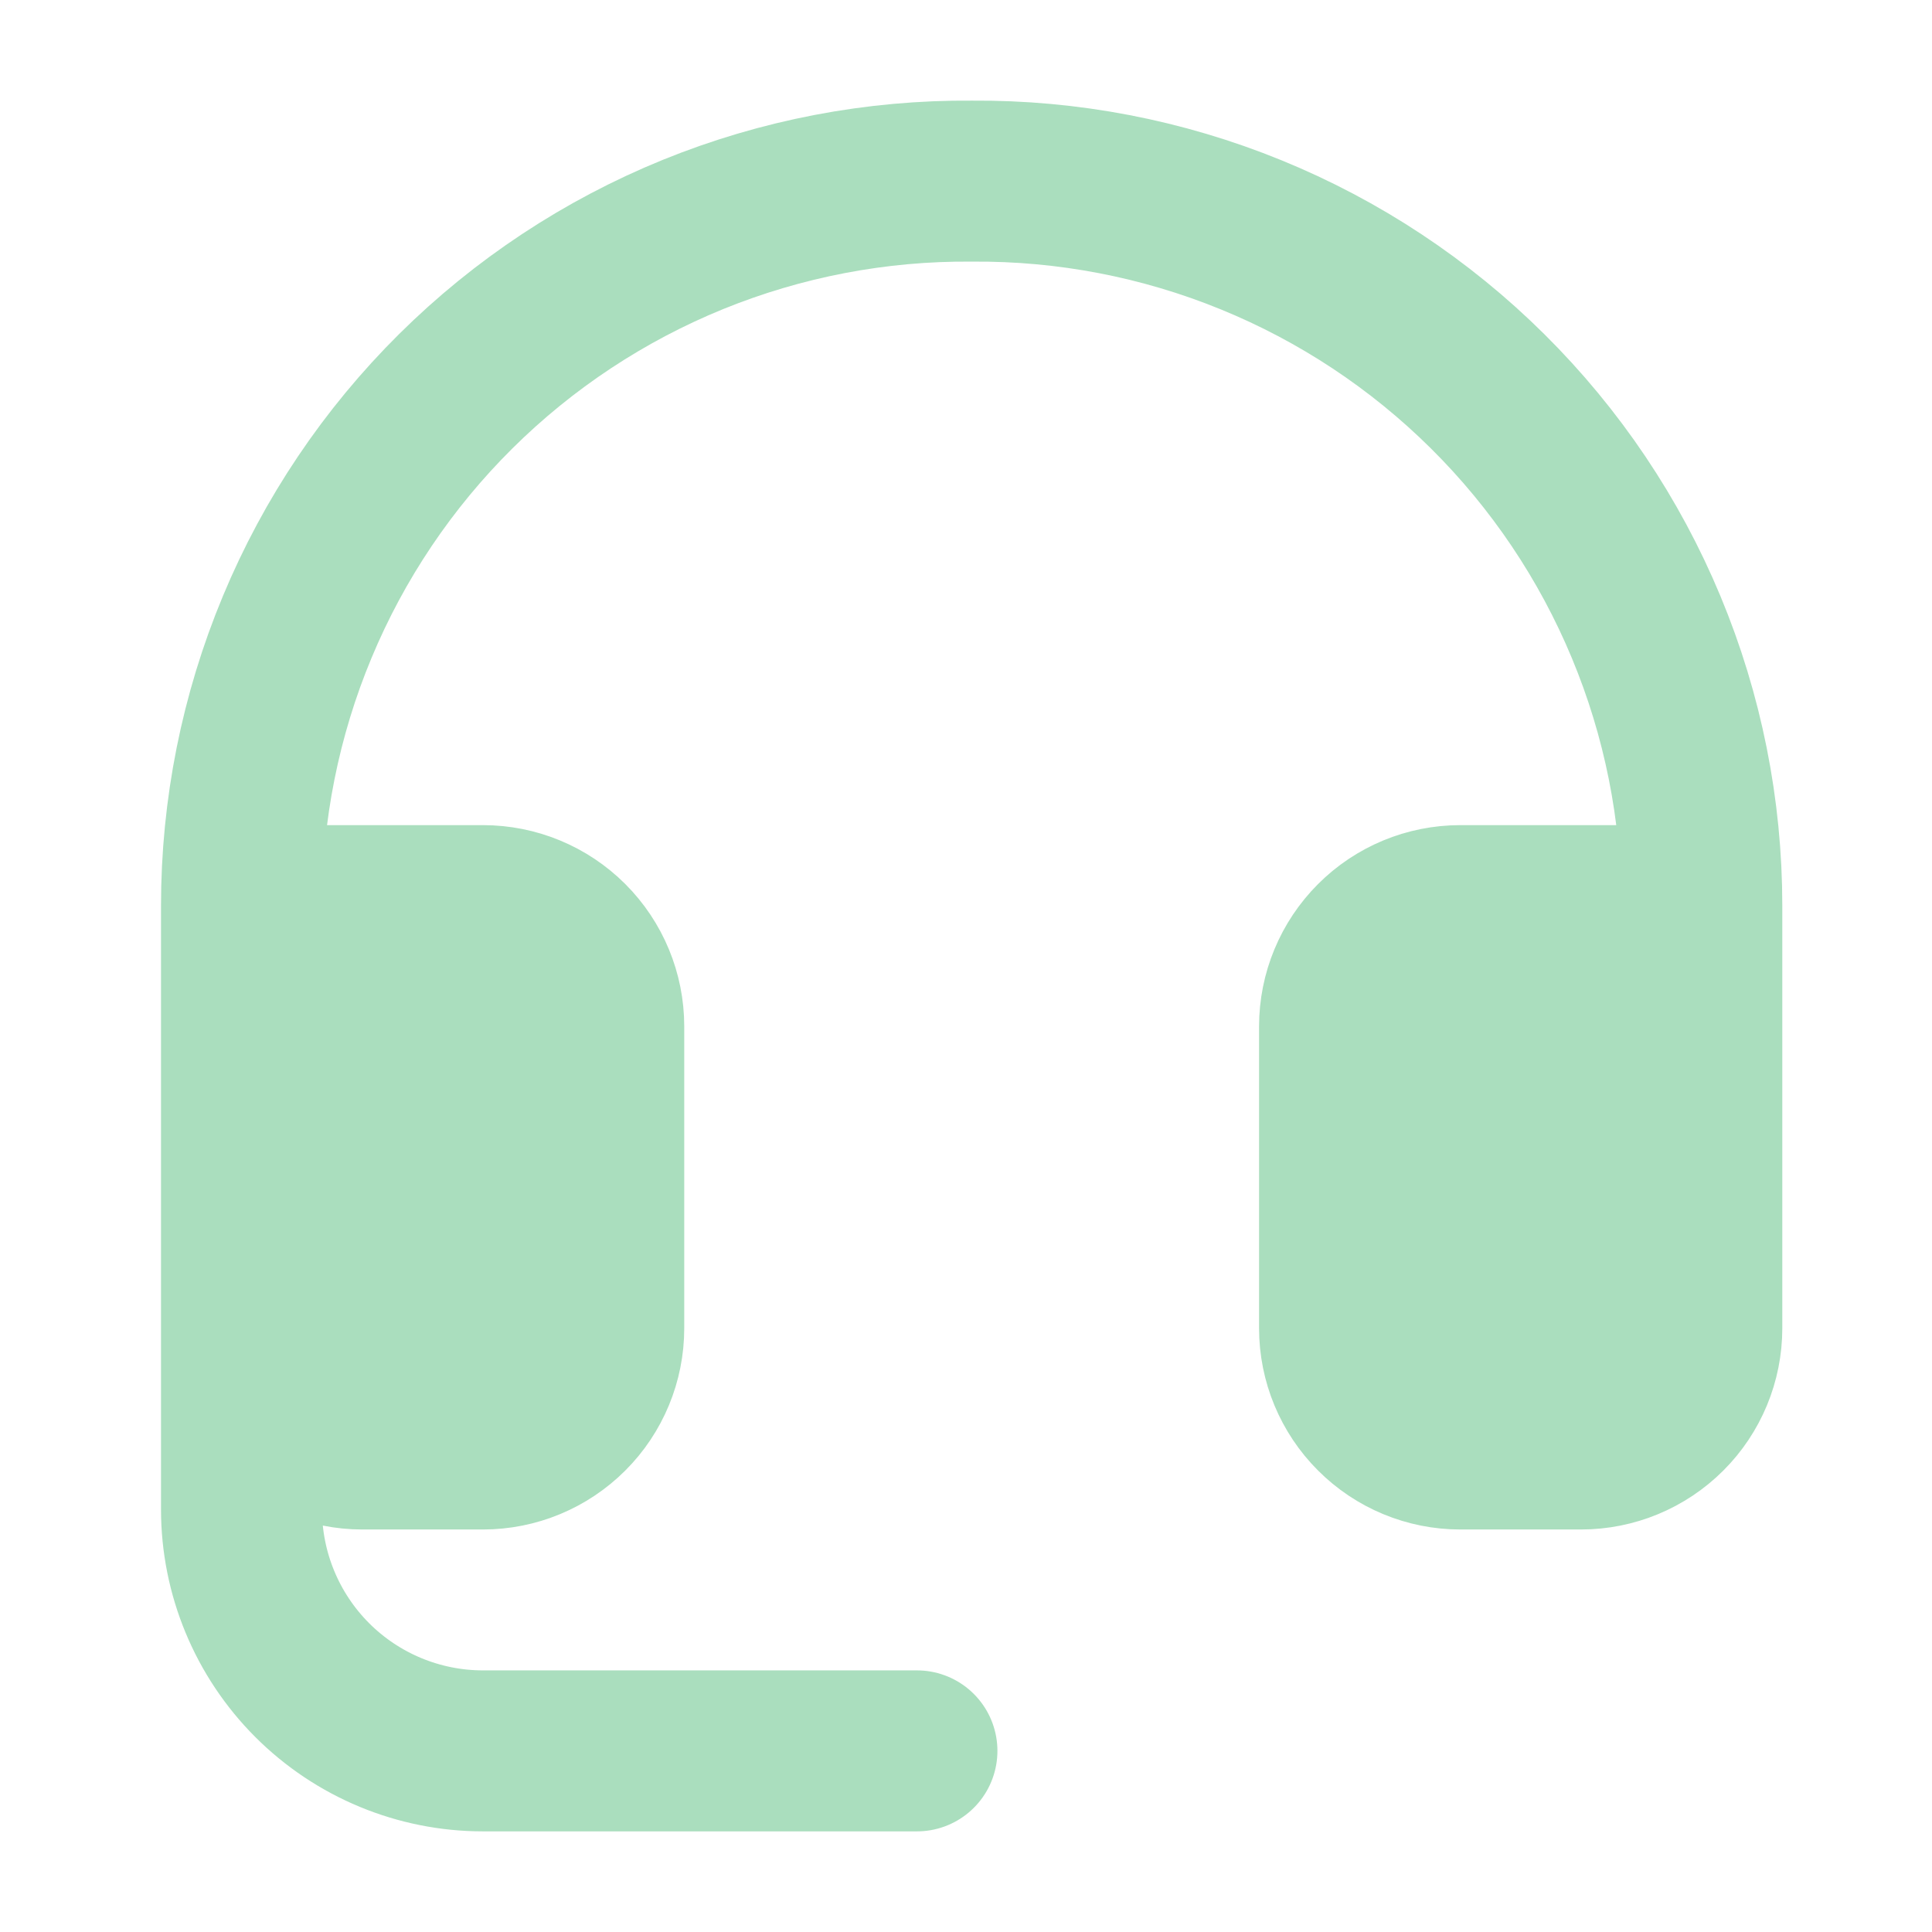
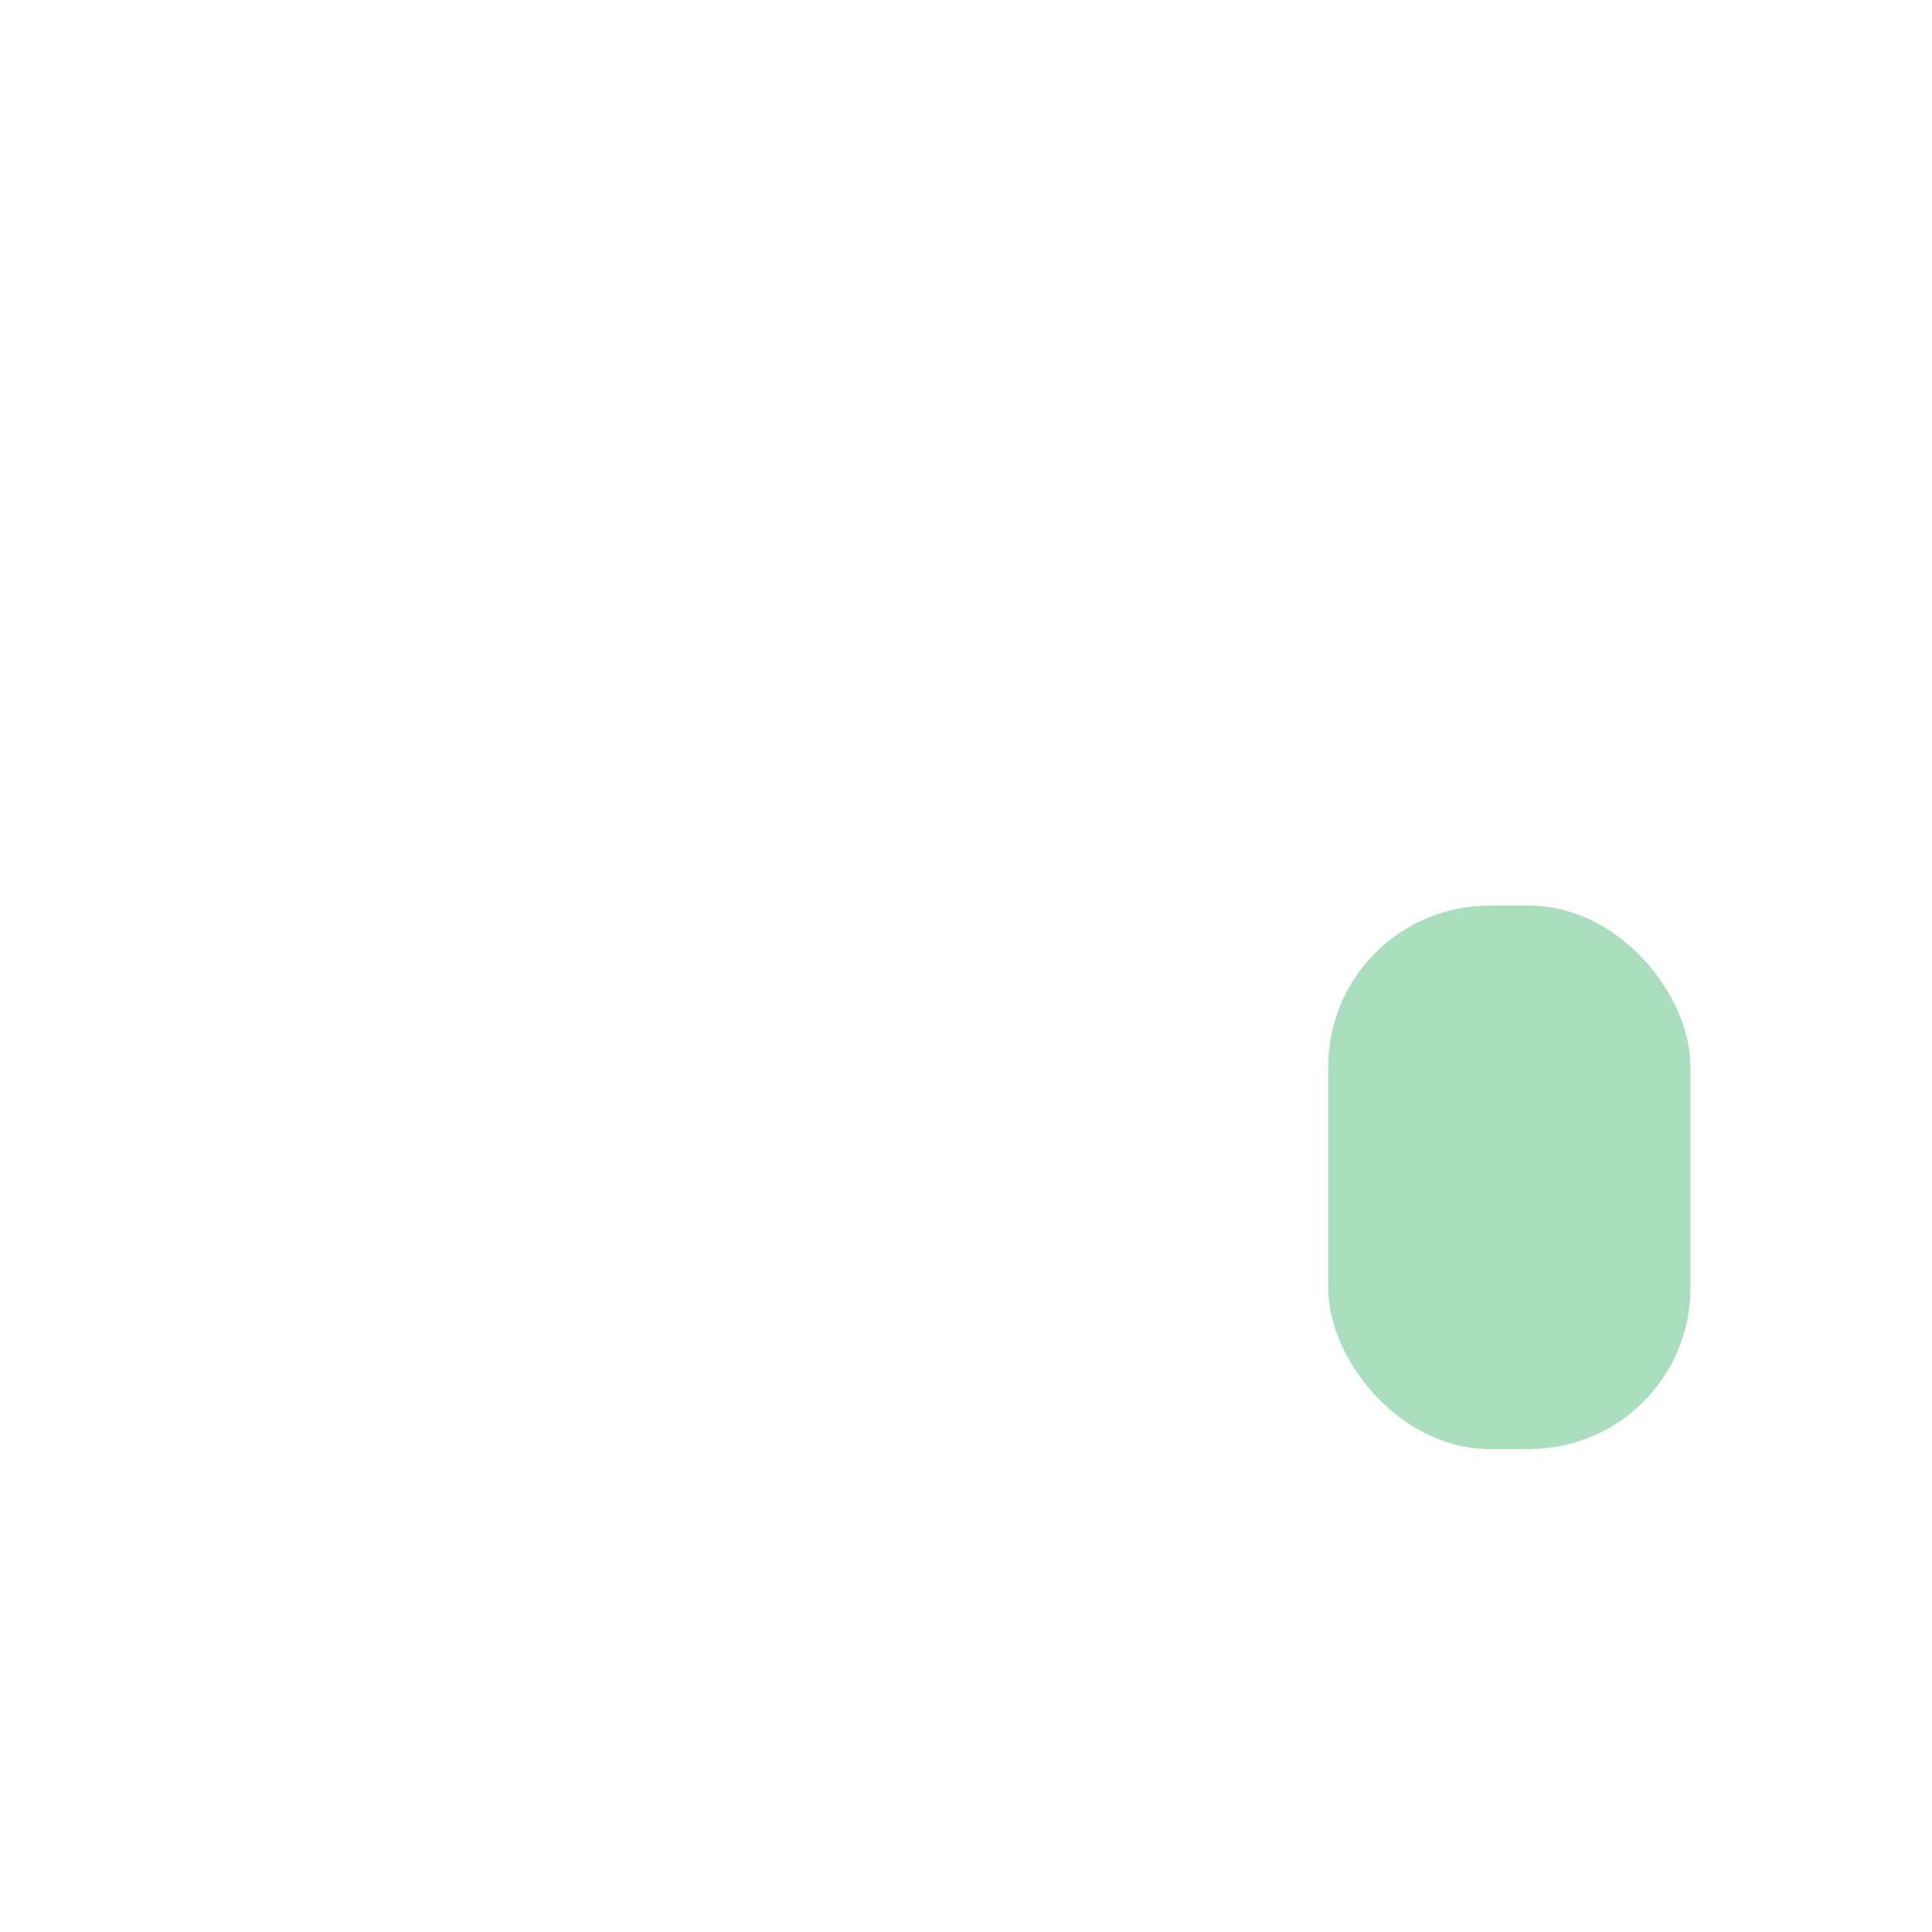
<svg xmlns="http://www.w3.org/2000/svg" width="40" height="40" viewBox="0 0 40 40" fill="none">
  <g id="Icon-Headset">
-     <path id="Vector" d="M5 18.75H10C10.663 18.75 11.299 19.013 11.768 19.482C12.237 19.951 12.5 20.587 12.5 21.25V27.5C12.5 28.163 12.237 28.799 11.768 29.267C11.299 29.736 10.663 30 10 30H7.5C6.837 30 6.201 29.736 5.732 29.267C5.263 28.799 5 28.163 5 27.5M5 18.75V27.5M5 18.75C5 16.769 5.392 14.808 6.154 12.98C6.915 11.152 8.031 9.493 9.438 8.098C10.844 6.704 12.512 5.602 14.346 4.855C16.181 4.109 18.145 3.733 20.125 3.75C22.104 3.735 24.066 4.112 25.899 4.86C27.731 5.607 29.398 6.71 30.802 8.104C32.207 9.498 33.322 11.157 34.082 12.984C34.843 14.811 35.234 16.77 35.234 18.75M5 27.5V31.25C5 32.576 5.527 33.847 6.464 34.785C7.402 35.723 8.674 36.25 10 36.25H18.984M35.234 18.75V27.5C35.234 28.163 34.971 28.799 34.502 29.267C34.033 29.736 33.397 30 32.734 30H30.234C29.571 30 28.935 29.736 28.467 29.267C27.998 28.799 27.734 28.163 27.734 27.5V21.25C27.734 20.587 27.998 19.951 28.467 19.482C28.935 19.013 29.571 18.75 30.234 18.75H35.234Z" stroke="#AADEBE" stroke-width="3.333" stroke-linecap="round" stroke-linejoin="round" />
-     <rect id="Rectangle 34626339" x="5" y="18.75" width="7.5" height="11.25" rx="3.333" fill="#AADEBE" />
    <rect id="Rectangle 34626340" x="27.5" y="18.75" width="7.5" height="11.25" rx="3.333" fill="#AADEBE" />
  </g>
</svg>